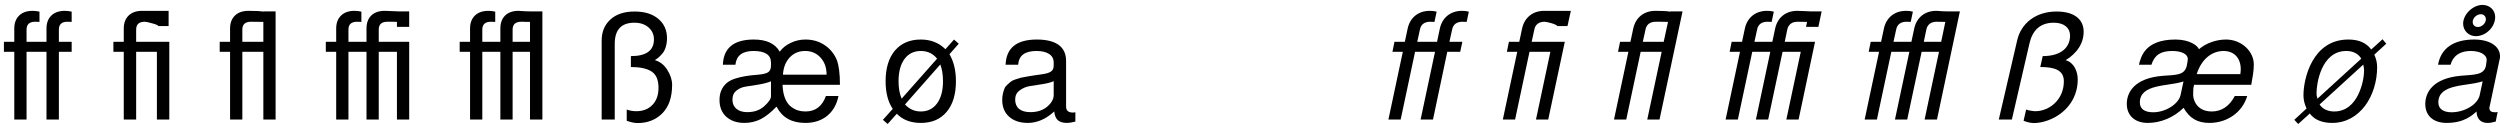
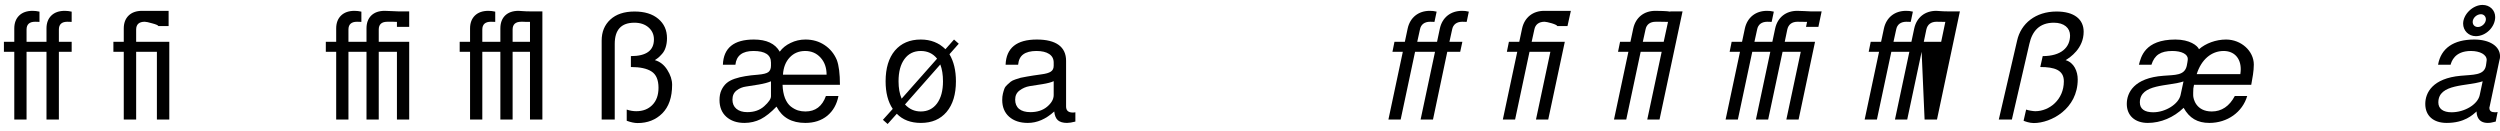
<svg xmlns="http://www.w3.org/2000/svg" width="726px" height="38px" viewBox="0 0 726 38" version="1.1">
  <g id="surface1">
    <path style=" stroke:none;fill-rule:nonzero;fill:rgb(0%,0%,0%);fill-opacity:1;" d="M 20.812 12.148 L 20.812 15.043 L 17.098 15.043 L 17.098 34.715 L 13.5 34.715 L 13.5 15.043 L 7.711 15.043 L 7.711 34.715 L 4.148 34.715 L 4.148 15.043 L 1.137 15.043 L 1.137 12.148 L 4.148 12.148 L 4.148 8.273 C 4.148 6.691 4.621 5.438 5.559 4.52 C 6.496 3.609 7.797 3.148 9.469 3.148 C 10.113 3.148 10.781 3.227 11.465 3.383 L 11.465 6.355 C 10.918 6.336 10.496 6.316 10.211 6.316 C 8.539 6.316 7.711 7.082 7.711 8.586 L 7.711 12.148 L 13.5 12.148 L 13.5 8.273 C 13.5 6.691 13.969 5.438 14.906 4.52 C 15.844 3.609 17.145 3.148 18.82 3.148 C 19.465 3.148 20.129 3.227 20.812 3.383 L 20.812 6.355 C 20.285 6.336 19.875 6.316 19.562 6.316 C 17.918 6.316 17.098 7.082 17.098 8.586 L 17.098 12.148 Z M 20.812 12.148 " />
    <path style=" stroke:none;fill-rule:nonzero;fill:rgb(0%,0%,0%);fill-opacity:1;" d="M 49.164 12.148 L 49.164 34.715 L 45.562 34.715 L 45.562 15.043 L 39.539 15.043 L 39.539 34.715 L 35.941 34.715 L 35.941 15.043 L 32.93 15.043 L 32.93 12.148 L 35.941 12.148 L 35.941 8.273 C 35.941 6.691 36.41 5.438 37.348 4.52 C 38.289 3.609 39.59 3.148 41.262 3.148 L 48.965 3.148 L 48.965 7.57 C 48.965 7.57 47.969 7.57 45.992 7.57 C 45.914 7.336 45.328 7.082 44.234 6.789 C 43.156 6.477 42.434 6.316 42.043 6.316 C 40.371 6.316 39.539 7.082 39.539 8.586 L 39.539 12.148 Z M 49.164 12.148 " />
-     <path style=" stroke:none;fill-rule:nonzero;fill:rgb(0%,0%,0%);fill-opacity:1;" d="M 80.035 3.305 L 80.035 34.715 L 76.477 34.715 L 76.477 15.043 L 70.375 15.043 L 70.375 34.715 L 66.812 34.715 L 66.812 15.043 L 63.801 15.043 L 63.801 12.148 L 66.812 12.148 L 66.812 8.273 C 66.812 6.691 67.285 5.438 68.223 4.52 C 69.16 3.609 70.461 3.148 72.133 3.148 C 74.324 3.148 75.773 3.227 76.477 3.383 L 76.477 3.305 Z M 76.477 6.355 C 75.93 6.336 74.727 6.316 72.879 6.316 C 71.203 6.316 70.375 7.082 70.375 8.586 L 70.375 12.148 L 76.477 12.148 Z M 76.477 6.355 " />
    <path style=" stroke:none;fill-rule:nonzero;fill:rgb(0%,0%,0%);fill-opacity:1;" d="M 118.832 3.305 L 118.832 7.805 L 115.27 7.805 L 115.27 6.355 C 114.977 6.336 114.617 6.316 114.176 6.316 C 113.727 6.316 113.395 6.316 113.16 6.316 C 112.922 6.316 112.699 6.316 112.492 6.316 C 110.82 6.316 109.988 7.082 109.988 8.586 L 109.988 12.148 L 118.832 12.148 L 118.832 34.715 L 115.27 34.715 L 115.27 15.043 L 109.988 15.043 L 109.988 34.715 L 106.43 34.715 L 106.43 15.043 L 101.188 15.043 L 101.188 34.715 L 97.629 34.715 L 97.629 15.043 L 94.617 15.043 L 94.617 12.148 L 97.629 12.148 L 97.629 8.273 C 97.629 6.691 98.098 5.438 99.039 4.52 C 99.977 3.609 101.277 3.148 102.949 3.148 C 103.594 3.148 104.258 3.227 104.945 3.383 L 104.945 6.355 C 104.395 6.336 103.977 6.316 103.691 6.316 C 102.02 6.316 101.188 7.082 101.188 8.586 L 101.188 12.148 L 106.43 12.148 L 106.43 8.273 C 106.43 6.691 106.879 5.438 107.801 4.52 C 108.738 3.609 110.039 3.148 111.711 3.148 C 111.996 3.148 112.699 3.18 113.824 3.227 C 114.969 3.285 115.562 3.305 115.621 3.305 Z M 118.832 3.305 " />
    <path style=" stroke:none;fill-rule:nonzero;fill:rgb(0%,0%,0%);fill-opacity:1;" d="M 157.508 3.305 L 157.508 34.715 L 153.91 34.715 L 153.91 15.043 L 148.863 15.043 L 148.863 34.715 L 145.305 34.715 L 145.305 15.043 L 140.062 15.043 L 140.062 34.715 L 136.504 34.715 L 136.504 15.043 L 133.492 15.043 L 133.492 12.148 L 136.504 12.148 L 136.504 8.273 C 136.504 6.691 136.973 5.438 137.91 4.52 C 138.852 3.609 140.152 3.148 141.824 3.148 C 142.469 3.148 143.133 3.227 143.816 3.383 L 143.816 6.355 C 143.27 6.336 142.852 6.316 142.566 6.316 C 140.895 6.316 140.062 7.082 140.062 8.586 L 140.062 12.148 L 145.305 12.148 L 145.305 8.273 C 145.305 6.691 145.754 5.438 146.672 4.52 C 147.613 3.609 148.914 3.148 150.586 3.148 C 150.742 3.148 151.145 3.18 151.797 3.227 C 152.473 3.285 153.176 3.305 153.91 3.305 Z M 153.91 12.148 L 153.91 6.355 C 153.598 6.355 153.246 6.355 152.855 6.355 C 152.48 6.336 152.16 6.316 151.875 6.316 C 151.613 6.316 151.445 6.316 151.367 6.316 C 149.695 6.316 148.863 7.082 148.863 8.586 L 148.863 12.148 Z M 153.91 12.148 " />
    <path style=" stroke:none;fill-rule:nonzero;fill:rgb(0%,0%,0%);fill-opacity:1;" d="M 183.211 16.293 C 187.672 16.293 189.902 14.68 189.902 11.441 C 189.902 10.035 189.371 8.879 188.336 7.961 C 187.289 7.051 185.922 6.594 184.23 6.594 C 180.414 6.594 178.52 8.645 178.52 12.734 L 178.52 34.715 L 174.723 34.715 L 174.723 11.793 C 174.723 9.27 175.555 7.238 177.227 5.691 C 178.918 4.129 181.266 3.344 184.27 3.344 C 187.184 3.344 189.48 4.051 191.152 5.457 C 192.844 6.867 193.695 8.742 193.695 11.09 C 193.695 12.086 193.559 12.969 193.305 13.75 C 193.07 14.512 192.719 15.148 192.246 15.668 C 191.777 16.195 191.406 16.559 191.152 16.762 C 190.918 16.949 190.586 17.184 190.176 17.465 C 191.66 17.887 192.855 18.824 193.773 20.281 C 194.711 21.75 195.184 23.195 195.184 24.625 C 195.184 28.254 194.223 31.02 192.328 32.918 C 190.449 34.793 188.062 35.734 185.168 35.734 C 184.25 35.734 183.191 35.508 182 35.07 L 182 31.82 C 182.91 32.137 183.84 32.293 184.777 32.293 C 186.703 32.293 188.258 31.695 189.43 30.492 C 190.625 29.301 191.23 27.625 191.23 25.484 C 191.23 23.195 190.547 21.613 189.195 20.754 C 187.867 19.891 185.871 19.461 183.211 19.461 Z M 183.211 16.293 " />
    <path style=" stroke:none;fill-rule:nonzero;fill:rgb(0%,0%,0%);fill-opacity:1;" d="M 227.254 24.625 C 227.301 26.109 227.539 27.402 227.957 28.496 C 228.398 29.574 228.957 30.375 229.641 30.922 C 230.312 31.449 231.008 31.82 231.711 32.059 C 232.418 32.273 233.141 32.371 233.902 32.371 C 236.797 32.371 238.773 30.875 239.848 27.871 L 243.488 27.871 C 243.016 30.297 241.934 32.215 240.238 33.621 C 238.539 35 236.418 35.695 233.863 35.695 C 229.953 35.695 227.184 34.16 225.57 31.078 C 225.512 31.031 225.492 30.992 225.492 30.961 C 223.898 32.633 222.375 33.848 220.918 34.598 C 219.449 35.324 217.875 35.695 216.184 35.695 C 213.992 35.695 212.234 35.09 210.902 33.895 C 209.594 32.703 208.945 31.078 208.945 29.043 C 208.945 27.949 209.125 27 209.496 26.188 C 209.887 25.359 210.375 24.684 210.98 24.156 C 211.578 23.637 212.371 23.207 213.367 22.863 C 214.383 22.531 215.402 22.277 216.418 22.121 C 217.434 21.945 218.668 21.797 220.133 21.691 C 221.621 21.562 222.609 21.32 223.105 20.949 C 223.625 20.555 223.891 19.949 223.891 19.109 L 223.891 18.172 C 223.891 15.93 222.188 14.805 218.805 14.805 C 215.598 14.805 213.848 16.137 213.562 18.797 L 209.926 18.797 C 210.102 13.926 213.102 11.48 218.922 11.48 C 222.598 11.48 225.102 12.656 226.434 15.004 C 227.215 13.938 228.27 13.086 229.602 12.461 C 230.93 11.812 232.359 11.48 233.902 11.48 C 236.016 11.48 237.863 12.02 239.457 13.086 C 241.07 14.16 242.254 15.609 243.016 17.426 C 243.613 19.02 243.918 21.418 243.918 24.625 Z M 217.004 32.566 C 219.008 32.566 220.652 32 221.934 30.844 C 223.234 29.672 223.891 28.711 223.891 27.949 L 223.891 23.609 C 223.027 23.98 221.855 24.293 220.367 24.547 C 218.902 24.781 217.672 24.977 216.652 25.133 C 215.637 25.27 214.715 25.641 213.914 26.266 C 213.102 26.895 212.703 27.785 212.703 28.926 C 212.703 30.051 213.074 30.941 213.836 31.586 C 214.617 32.242 215.676 32.566 217.004 32.566 Z M 227.371 21.691 L 240.043 21.691 C 240.043 19.656 239.457 18.004 238.285 16.723 C 237.129 15.453 235.645 14.805 233.824 14.805 C 231.996 14.805 230.5 15.434 229.328 16.684 C 228.152 17.938 227.496 19.609 227.371 21.691 Z M 227.371 21.691 " />
    <path style=" stroke:none;fill-rule:nonzero;fill:rgb(0%,0%,0%);fill-opacity:1;" d="M 278.422 12.695 L 275.723 15.746 C 276.973 17.859 277.602 20.477 277.602 23.609 C 277.602 27.391 276.699 30.355 274.902 32.488 C 273.102 34.629 270.609 35.695 267.43 35.695 C 264.477 35.695 262.148 34.805 260.43 33.035 L 257.77 36.008 L 256.398 34.793 L 259.254 31.625 C 257.867 29.574 257.18 26.895 257.18 23.609 C 257.18 19.805 258.082 16.832 259.879 14.688 C 261.699 12.559 264.203 11.48 267.391 11.48 C 270.285 11.48 272.672 12.422 274.551 14.297 L 277.051 11.48 Z M 273.062 18.719 L 262.812 30.336 C 264.066 31.695 265.59 32.371 267.391 32.371 C 269.395 32.371 270.969 31.586 272.125 30.023 C 273.27 28.457 273.844 26.328 273.844 23.609 C 273.844 21.711 273.582 20.078 273.062 18.719 Z M 261.836 28.652 L 272.125 17.035 C 270.949 15.551 269.367 14.805 267.391 14.805 C 265.375 14.805 263.801 15.59 262.656 17.152 C 261.504 18.719 260.938 20.871 260.938 23.609 C 260.938 25.562 261.23 27.246 261.836 28.652 Z M 261.836 28.652 " />
    <path style=" stroke:none;fill-rule:nonzero;fill:rgb(0%,0%,0%);fill-opacity:1;" d="M 292.027 18.797 C 292.203 13.926 295.234 11.48 301.102 11.48 C 303.887 11.48 306 12.008 307.438 13.047 C 308.867 14.094 309.59 15.629 309.59 17.66 L 309.59 30.922 C 309.59 32.098 310.234 32.684 311.547 32.684 C 311.781 32.684 312.023 32.664 312.289 32.605 L 312.289 35.305 C 311.293 35.559 310.488 35.695 309.863 35.695 C 308.691 35.695 307.801 35.43 307.203 34.914 C 306.625 34.395 306.273 33.543 306.148 32.371 C 303.723 34.59 301.16 35.695 298.48 35.695 C 296.211 35.695 294.395 35.09 293.043 33.895 C 291.715 32.703 291.047 31.078 291.047 29.043 C 291.047 28.371 291.105 27.754 291.242 27.207 C 291.371 26.66 291.52 26.18 291.676 25.758 C 291.832 25.348 292.105 24.969 292.496 24.625 C 292.906 24.262 293.25 23.961 293.512 23.727 C 293.797 23.492 294.258 23.273 294.883 23.059 C 295.527 22.855 296.027 22.699 296.367 22.59 C 296.73 22.492 297.348 22.375 298.207 22.238 C 299.066 22.082 299.691 21.984 300.086 21.926 C 300.496 21.875 301.227 21.77 302.273 21.613 C 303.684 21.438 304.641 21.164 305.168 20.793 C 305.719 20.43 305.992 19.871 305.992 19.109 L 305.992 18.172 C 305.992 17.074 305.543 16.242 304.66 15.668 C 303.801 15.102 302.566 14.805 300.984 14.805 C 299.312 14.805 298.031 15.141 297.152 15.785 C 296.289 16.41 295.793 17.418 295.664 18.797 Z M 299.223 32.566 C 301.199 32.566 302.824 32.047 304.074 31 C 305.344 29.934 305.992 28.801 305.992 27.598 L 305.992 23.57 C 305.285 23.91 304.203 24.195 302.746 24.43 C 301.309 24.645 300.055 24.84 298.988 25.016 C 297.914 25.203 296.953 25.621 296.094 26.266 C 295.234 26.895 294.805 27.785 294.805 28.926 C 294.805 30.082 295.176 30.98 295.938 31.625 C 296.719 32.254 297.816 32.566 299.223 32.566 Z M 299.223 32.566 " />
    <path style=" stroke:none;fill-rule:nonzero;fill:rgb(0%,0%,0%);fill-opacity:1;" d="M 424.668 12.148 L 420.914 12.148 L 421.695 8.586 C 421.969 7.102 423.027 6.316 424.668 6.316 C 424.941 6.316 425.098 6.316 425.922 6.355 L 426.547 3.383 C 425.727 3.188 425.297 3.148 424.59 3.148 C 421.266 3.148 418.84 5.066 418.137 8.273 L 417.316 12.148 L 411.566 12.148 L 412.348 8.586 C 412.621 7.102 413.676 6.316 415.32 6.316 C 415.594 6.316 415.75 6.316 416.57 6.355 L 417.199 3.383 C 416.375 3.188 415.945 3.148 415.203 3.148 C 411.918 3.148 409.492 5.066 408.789 8.273 L 407.965 12.148 L 404.953 12.148 L 404.367 15.043 L 407.379 15.043 L 403.195 34.715 L 406.754 34.715 L 410.938 15.043 L 416.73 15.043 L 412.543 34.715 L 416.141 34.715 L 420.289 15.043 L 424.043 15.043 Z M 424.668 12.148 " />
    <path style=" stroke:none;fill-rule:nonzero;fill:rgb(0%,0%,0%);fill-opacity:1;" d="M 454.418 12.148 L 444.793 12.148 L 445.574 8.586 C 445.852 7.102 446.906 6.316 448.551 6.316 C 449.176 6.316 452.148 7.062 452.227 7.57 L 455.199 7.57 L 456.176 3.148 L 448.43 3.148 C 445.145 3.148 442.719 5.066 442.016 8.273 L 441.195 12.148 L 438.184 12.148 L 437.598 15.043 L 440.609 15.043 L 436.422 34.715 L 439.984 34.715 L 444.168 15.043 L 450.23 15.043 L 446.047 34.715 L 449.605 34.715 Z M 454.418 12.148 " />
    <path style=" stroke:none;fill-rule:nonzero;fill:rgb(0%,0%,0%);fill-opacity:1;" d="M 488.613 3.305 L 485.055 3.305 L 485.055 3.383 C 484.23 3.188 481.457 3.148 480.711 3.148 C 477.426 3.148 475 5.066 474.297 8.273 L 473.477 12.148 L 470.465 12.148 L 469.875 15.043 L 472.887 15.043 L 468.703 34.715 L 472.262 34.715 L 476.449 15.043 L 482.551 15.043 L 478.363 34.715 L 481.926 34.715 Z M 484.391 6.355 L 483.137 12.148 L 477.074 12.148 L 477.855 8.586 C 478.129 7.102 479.188 6.316 480.828 6.316 C 481.102 6.316 483.566 6.316 484.391 6.355 Z M 484.391 6.355 " />
    <path style=" stroke:none;fill-rule:nonzero;fill:rgb(0%,0%,0%);fill-opacity:1;" d="M 529.004 3.305 L 525.758 3.305 C 525.051 3.266 522.664 3.148 521.922 3.148 C 518.598 3.148 516.211 5.066 515.508 8.273 L 514.688 12.148 L 509.484 12.148 L 510.266 8.586 C 510.539 7.102 511.598 6.316 513.238 6.316 C 513.512 6.316 513.668 6.316 514.492 6.355 L 515.117 3.383 C 514.297 3.188 513.863 3.148 513.121 3.148 C 509.836 3.148 507.41 5.066 506.707 8.273 L 505.887 12.148 L 502.871 12.148 L 502.285 15.043 L 505.297 15.043 L 501.113 34.715 L 504.672 34.715 L 508.859 15.043 L 514.098 15.043 L 509.914 34.715 L 513.473 34.715 L 517.66 15.043 L 522.941 15.043 L 518.754 34.715 L 522.312 34.715 L 527.086 12.148 L 518.285 12.148 L 519.027 8.586 C 519.34 7.102 520.398 6.316 522 6.316 C 522.273 6.316 523.84 6.316 524.777 6.355 L 524.465 7.805 L 528.062 7.805 Z M 529.004 3.305 " />
-     <path style=" stroke:none;fill-rule:nonzero;fill:rgb(0%,0%,0%);fill-opacity:1;" d="M 569.152 3.305 L 565.59 3.305 C 563.637 3.305 563.047 3.148 562.305 3.148 C 558.98 3.148 556.594 5.066 555.891 8.273 L 555.07 12.148 L 549.867 12.148 L 550.648 8.586 C 550.922 7.102 551.98 6.316 553.621 6.316 C 553.895 6.316 554.051 6.316 554.875 6.355 L 555.5 3.383 C 554.676 3.188 554.246 3.148 553.504 3.148 C 550.219 3.148 547.793 5.066 547.09 8.273 L 546.27 12.148 L 543.254 12.148 L 542.668 15.043 L 545.68 15.043 L 541.496 34.715 L 545.055 34.715 L 549.242 15.043 L 554.48 15.043 L 550.297 34.715 L 553.855 34.715 L 558.043 15.043 L 563.086 15.043 L 558.902 34.715 L 562.5 34.715 Z M 563.715 12.148 L 558.668 12.148 L 559.41 8.586 C 559.723 7.102 560.781 6.316 562.383 6.316 C 562.617 6.316 563.949 6.355 564.926 6.355 Z M 563.715 12.148 " />
+     <path style=" stroke:none;fill-rule:nonzero;fill:rgb(0%,0%,0%);fill-opacity:1;" d="M 569.152 3.305 L 565.59 3.305 C 563.637 3.305 563.047 3.148 562.305 3.148 C 558.98 3.148 556.594 5.066 555.891 8.273 L 555.07 12.148 L 549.867 12.148 L 550.648 8.586 C 550.922 7.102 551.98 6.316 553.621 6.316 C 553.895 6.316 554.051 6.316 554.875 6.355 L 555.5 3.383 C 554.676 3.188 554.246 3.148 553.504 3.148 C 550.219 3.148 547.793 5.066 547.09 8.273 L 546.27 12.148 L 543.254 12.148 L 542.668 15.043 L 545.68 15.043 L 541.496 34.715 L 545.055 34.715 L 549.242 15.043 L 554.48 15.043 L 550.297 34.715 L 553.855 34.715 L 558.043 15.043 L 558.902 34.715 L 562.5 34.715 Z M 563.715 12.148 L 558.668 12.148 L 559.41 8.586 C 559.723 7.102 560.781 6.316 562.383 6.316 C 562.617 6.316 563.949 6.355 564.926 6.355 Z M 563.715 12.148 " />
    <path style=" stroke:none;fill-rule:nonzero;fill:rgb(0%,0%,0%);fill-opacity:1;" d="M 593.203 16.293 L 592.496 19.461 C 596.605 19.461 599.344 20.32 599.344 23.609 C 599.344 28.965 595.117 32.293 591.051 32.293 C 590.465 32.293 588.977 32.059 588.391 31.82 L 587.648 35.07 C 588.117 35.266 589.367 35.734 590.621 35.734 C 595.629 35.734 603.371 31.625 603.371 23.059 C 603.371 20.754 602.316 18.172 599.852 17.465 C 601.102 16.723 605.094 14.102 605.094 9.211 C 605.094 5.574 602.316 3.344 597.23 3.344 C 591.129 3.344 586.863 6.828 585.77 11.793 L 580.449 34.715 L 584.246 34.715 L 589.328 12.734 C 590.152 9.055 592.223 6.594 596.449 6.594 C 599.422 6.594 601.145 8.117 601.145 10.309 C 601.145 13.75 598.602 16.293 593.203 16.293 Z M 593.203 16.293 " />
    <path style=" stroke:none;fill-rule:nonzero;fill:rgb(0%,0%,0%);fill-opacity:1;" d="M 636.902 27.676 L 636.902 26.934 C 636.902 25.914 636.941 25.406 637.141 24.625 L 653.762 24.625 C 654.113 22.707 654.508 20.633 654.508 18.758 C 654.508 14.805 650.828 11.48 646.449 11.48 C 643.516 11.48 640.543 12.578 638.586 14.297 C 638.156 13.242 635.887 11.48 631.742 11.48 C 622.742 11.48 621.727 16.645 621.141 18.797 L 624.777 18.797 C 625.676 15.98 627.438 14.805 630.84 14.805 C 633.578 14.805 635.34 15.746 635.34 17.113 C 635.34 17.387 635.262 17.777 635.223 18.094 L 635.027 19.148 C 634.363 21.965 631.664 21.73 628.258 22.004 C 619.691 22.629 617.621 26.934 617.621 30.18 C 617.621 33.543 619.965 35.695 623.723 35.695 C 627.477 35.695 631.23 34.129 634.125 31.312 C 635.809 34.324 638.156 35.695 641.598 35.695 C 646.84 35.695 651.219 32.566 652.59 27.871 L 648.992 27.871 C 647.426 30.844 645.156 32.371 642.301 32.371 C 637.727 32.371 636.902 28.691 636.902 27.676 Z M 634.086 23.648 L 633.227 27.637 C 632.641 30.219 628.887 32.605 625.285 32.605 C 622.781 32.605 621.414 31.625 621.414 29.75 C 621.414 24.234 629.785 25.133 634.086 23.648 Z M 637.922 21.535 C 639.25 17.309 642.184 14.805 645.746 14.805 C 648.797 14.805 650.711 16.879 650.711 20.086 C 650.711 20.594 650.672 20.871 650.594 21.535 Z M 637.922 21.535 " />
-     <path style=" stroke:none;fill-rule:nonzero;fill:rgb(0%,0%,0%);fill-opacity:1;" d="M 690.32 19.461 C 690.32 18.211 690.047 17.113 689.5 15.863 L 692.98 12.695 L 691.887 11.402 L 688.602 14.375 C 687.152 12.422 685 11.48 681.949 11.48 C 671.508 11.48 668.926 22.863 668.926 27.637 C 668.926 28.965 669.199 30.141 669.824 31.508 L 666.266 34.793 L 667.398 36.008 L 670.762 32.957 C 672.055 34.754 674.324 35.695 677.258 35.695 C 685.312 35.695 690.32 27.832 690.32 19.461 Z M 681.363 14.805 C 683.32 14.805 684.883 15.59 685.707 17.035 L 672.992 28.652 C 672.758 27.988 672.719 27.676 672.719 26.973 C 672.719 24.391 674.051 14.805 681.363 14.805 Z M 677.883 32.371 C 676.004 32.371 674.441 31.664 673.617 30.336 L 686.293 18.758 C 686.488 19.617 686.527 20.086 686.527 20.594 C 686.527 23.371 684.805 32.371 677.883 32.371 Z M 677.883 32.371 " />
    <path style=" stroke:none;fill-rule:nonzero;fill:rgb(0%,0%,0%);fill-opacity:1;" d="M 720.926 1.43 C 718.109 1.43 715.293 4.168 715.293 6.867 C 715.293 8.898 716.898 10.504 718.969 10.504 C 721.941 10.504 724.602 7.805 724.602 4.949 C 724.602 2.953 723.039 1.43 720.926 1.43 Z M 720.457 4.129 C 721.277 4.129 721.902 4.754 721.902 5.613 C 721.902 6.75 720.73 7.844 719.598 7.844 C 718.695 7.844 718.07 7.258 718.07 6.355 C 718.07 5.223 719.242 4.129 720.457 4.129 Z M 717.562 14.805 C 720.145 14.805 722.137 15.824 722.137 17.426 C 722.137 17.621 722.059 18.055 722.02 18.367 L 721.902 19.148 C 721.316 21.926 718.227 21.652 714.59 22.004 C 706.414 22.746 704.301 26.934 704.301 30.18 C 704.301 33.621 706.648 35.695 710.52 35.695 C 715.723 35.695 718.07 33.348 719.203 32.371 C 719.203 33.113 719.359 35.695 722.453 35.695 C 723.469 35.695 723.742 35.5 724.758 35.305 L 725.309 32.527 C 724.914 32.605 724.758 32.605 724.562 32.605 C 723.469 32.605 722.922 32.215 722.922 31.352 C 722.922 31.195 722.922 31.039 723 30.922 L 725.738 17.938 C 726.012 16.801 726.012 16.801 726.012 16.371 C 726.012 13.438 723.039 11.48 718.5 11.48 C 712.516 11.48 708.84 14.023 708.016 18.797 L 711.656 18.797 C 711.891 17.977 712.75 14.805 717.562 14.805 Z M 720.965 23.609 L 720.105 27.637 C 719.52 30.336 715.723 32.605 711.93 32.605 C 709.504 32.605 708.094 31.586 708.094 29.75 C 708.094 24.195 716.426 25.133 720.965 23.609 Z M 720.965 23.609 " />
  </g>
</svg>